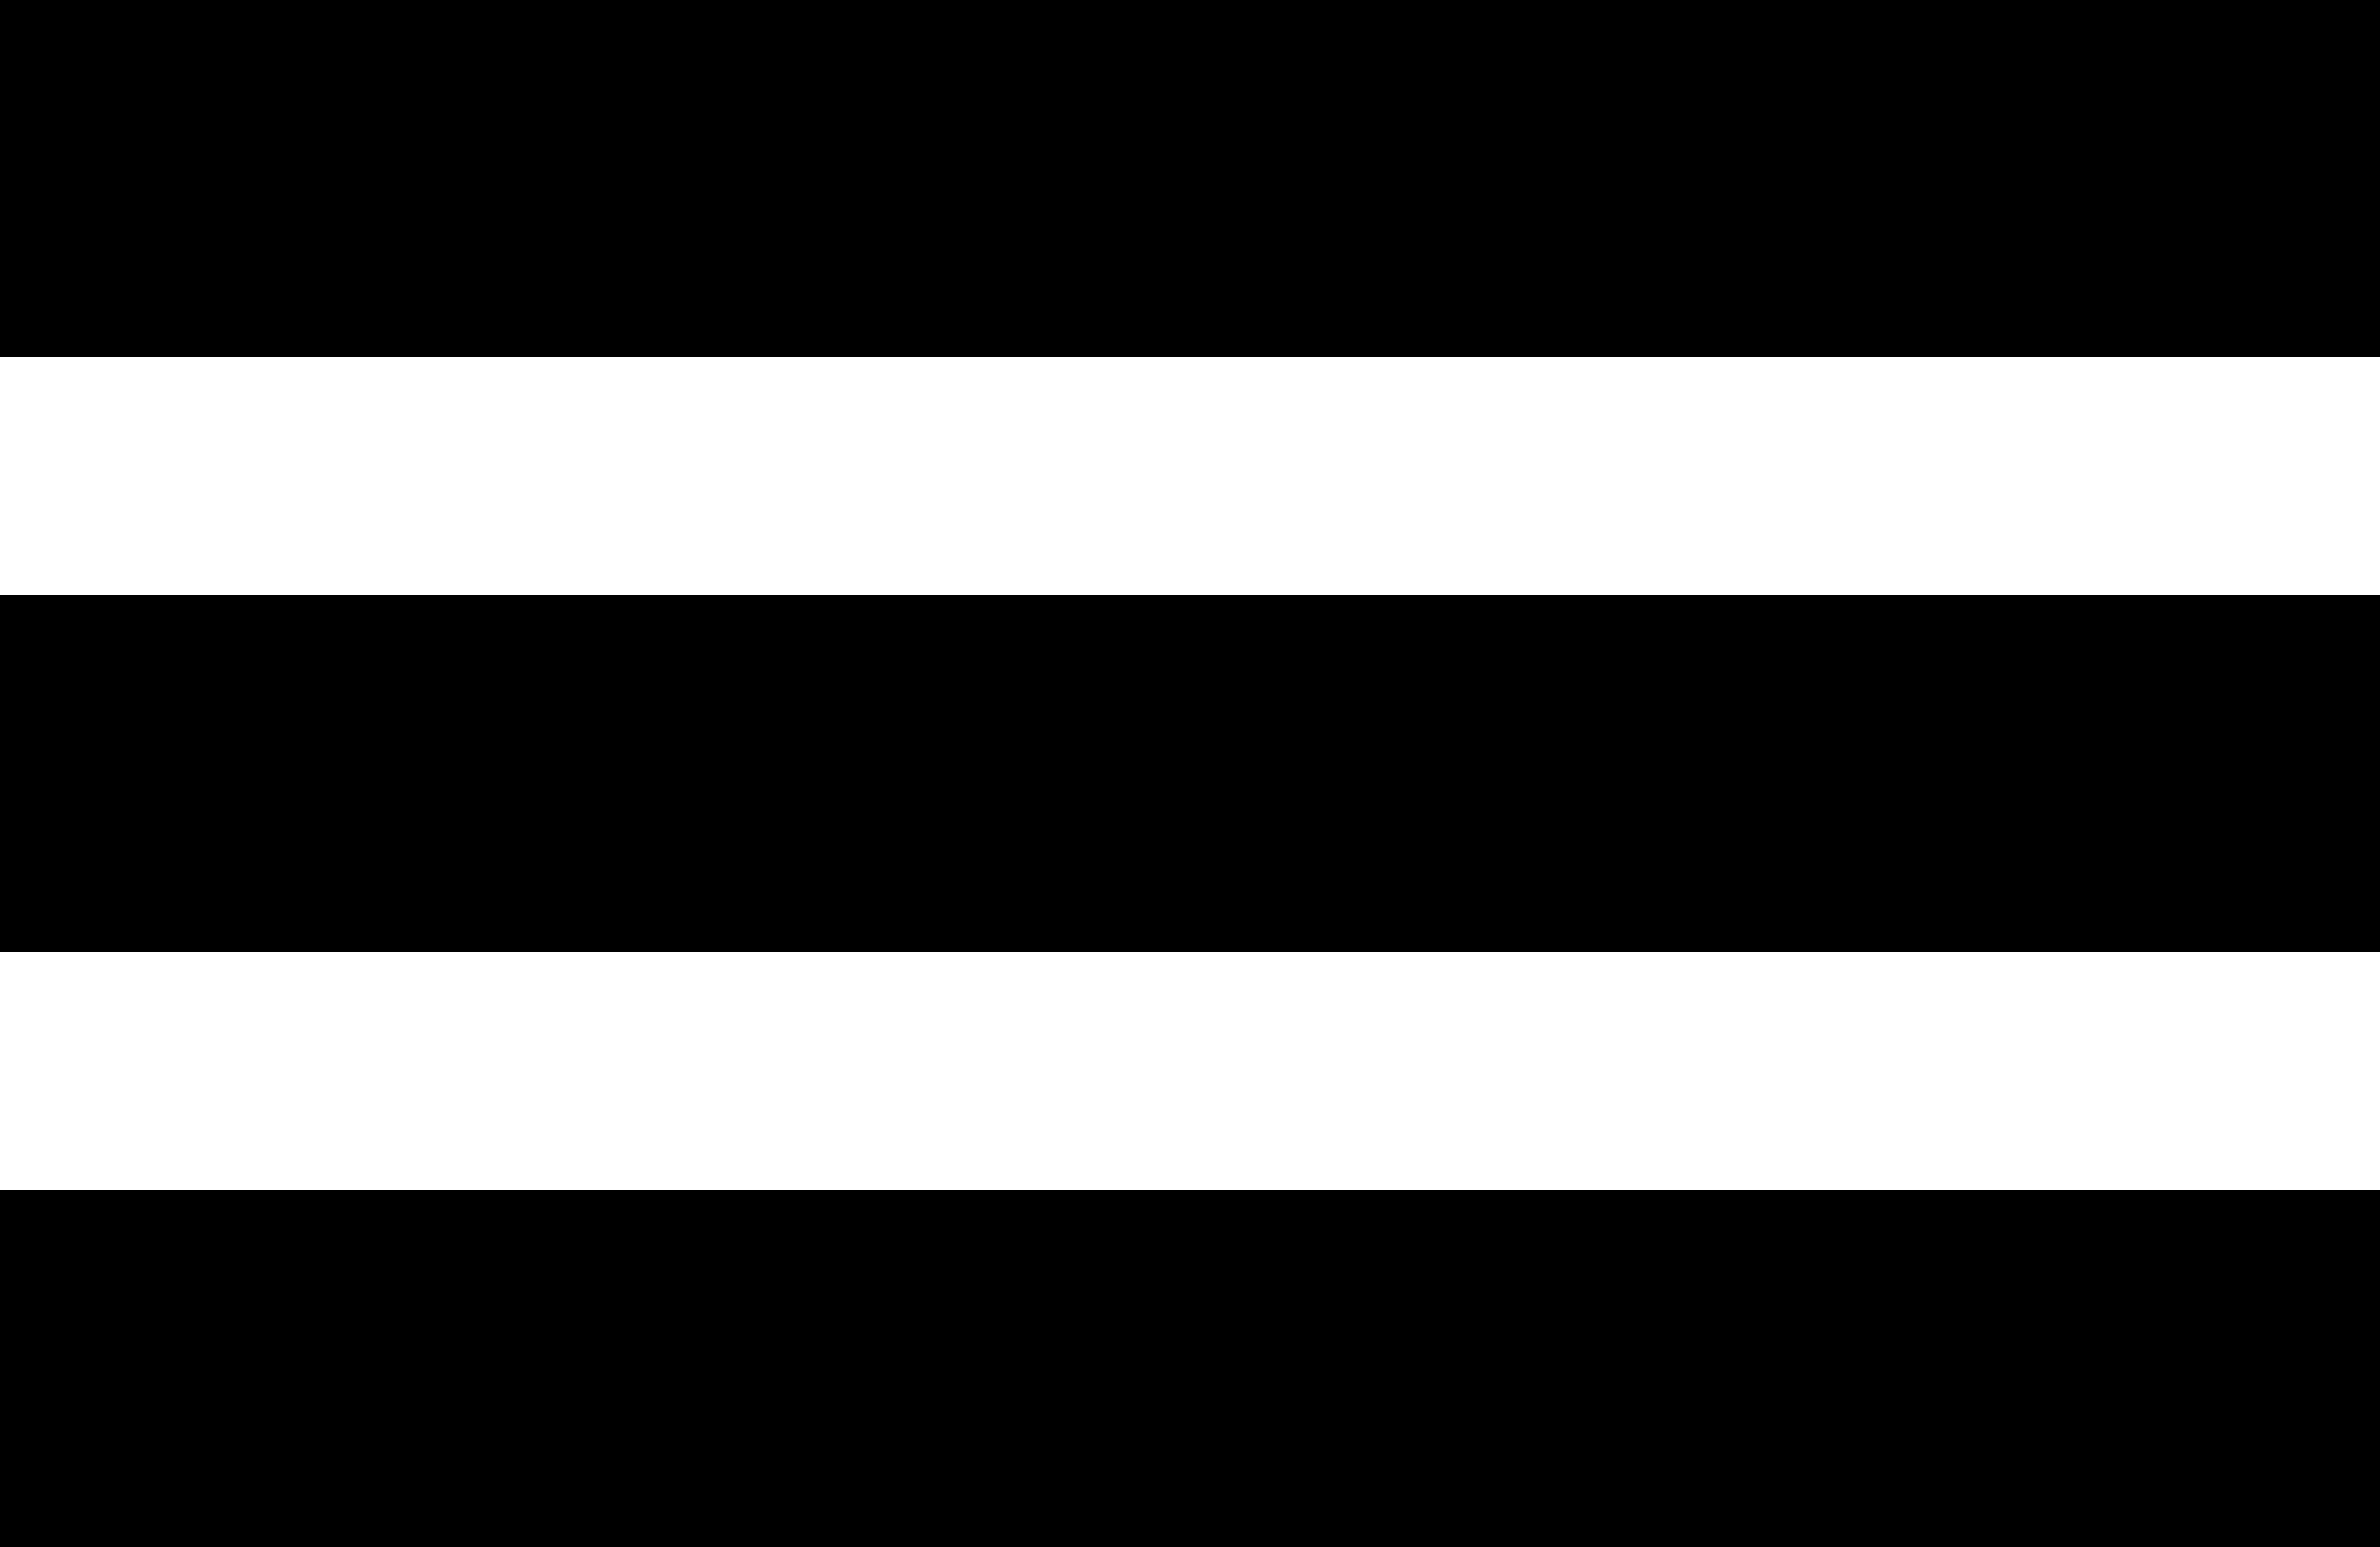
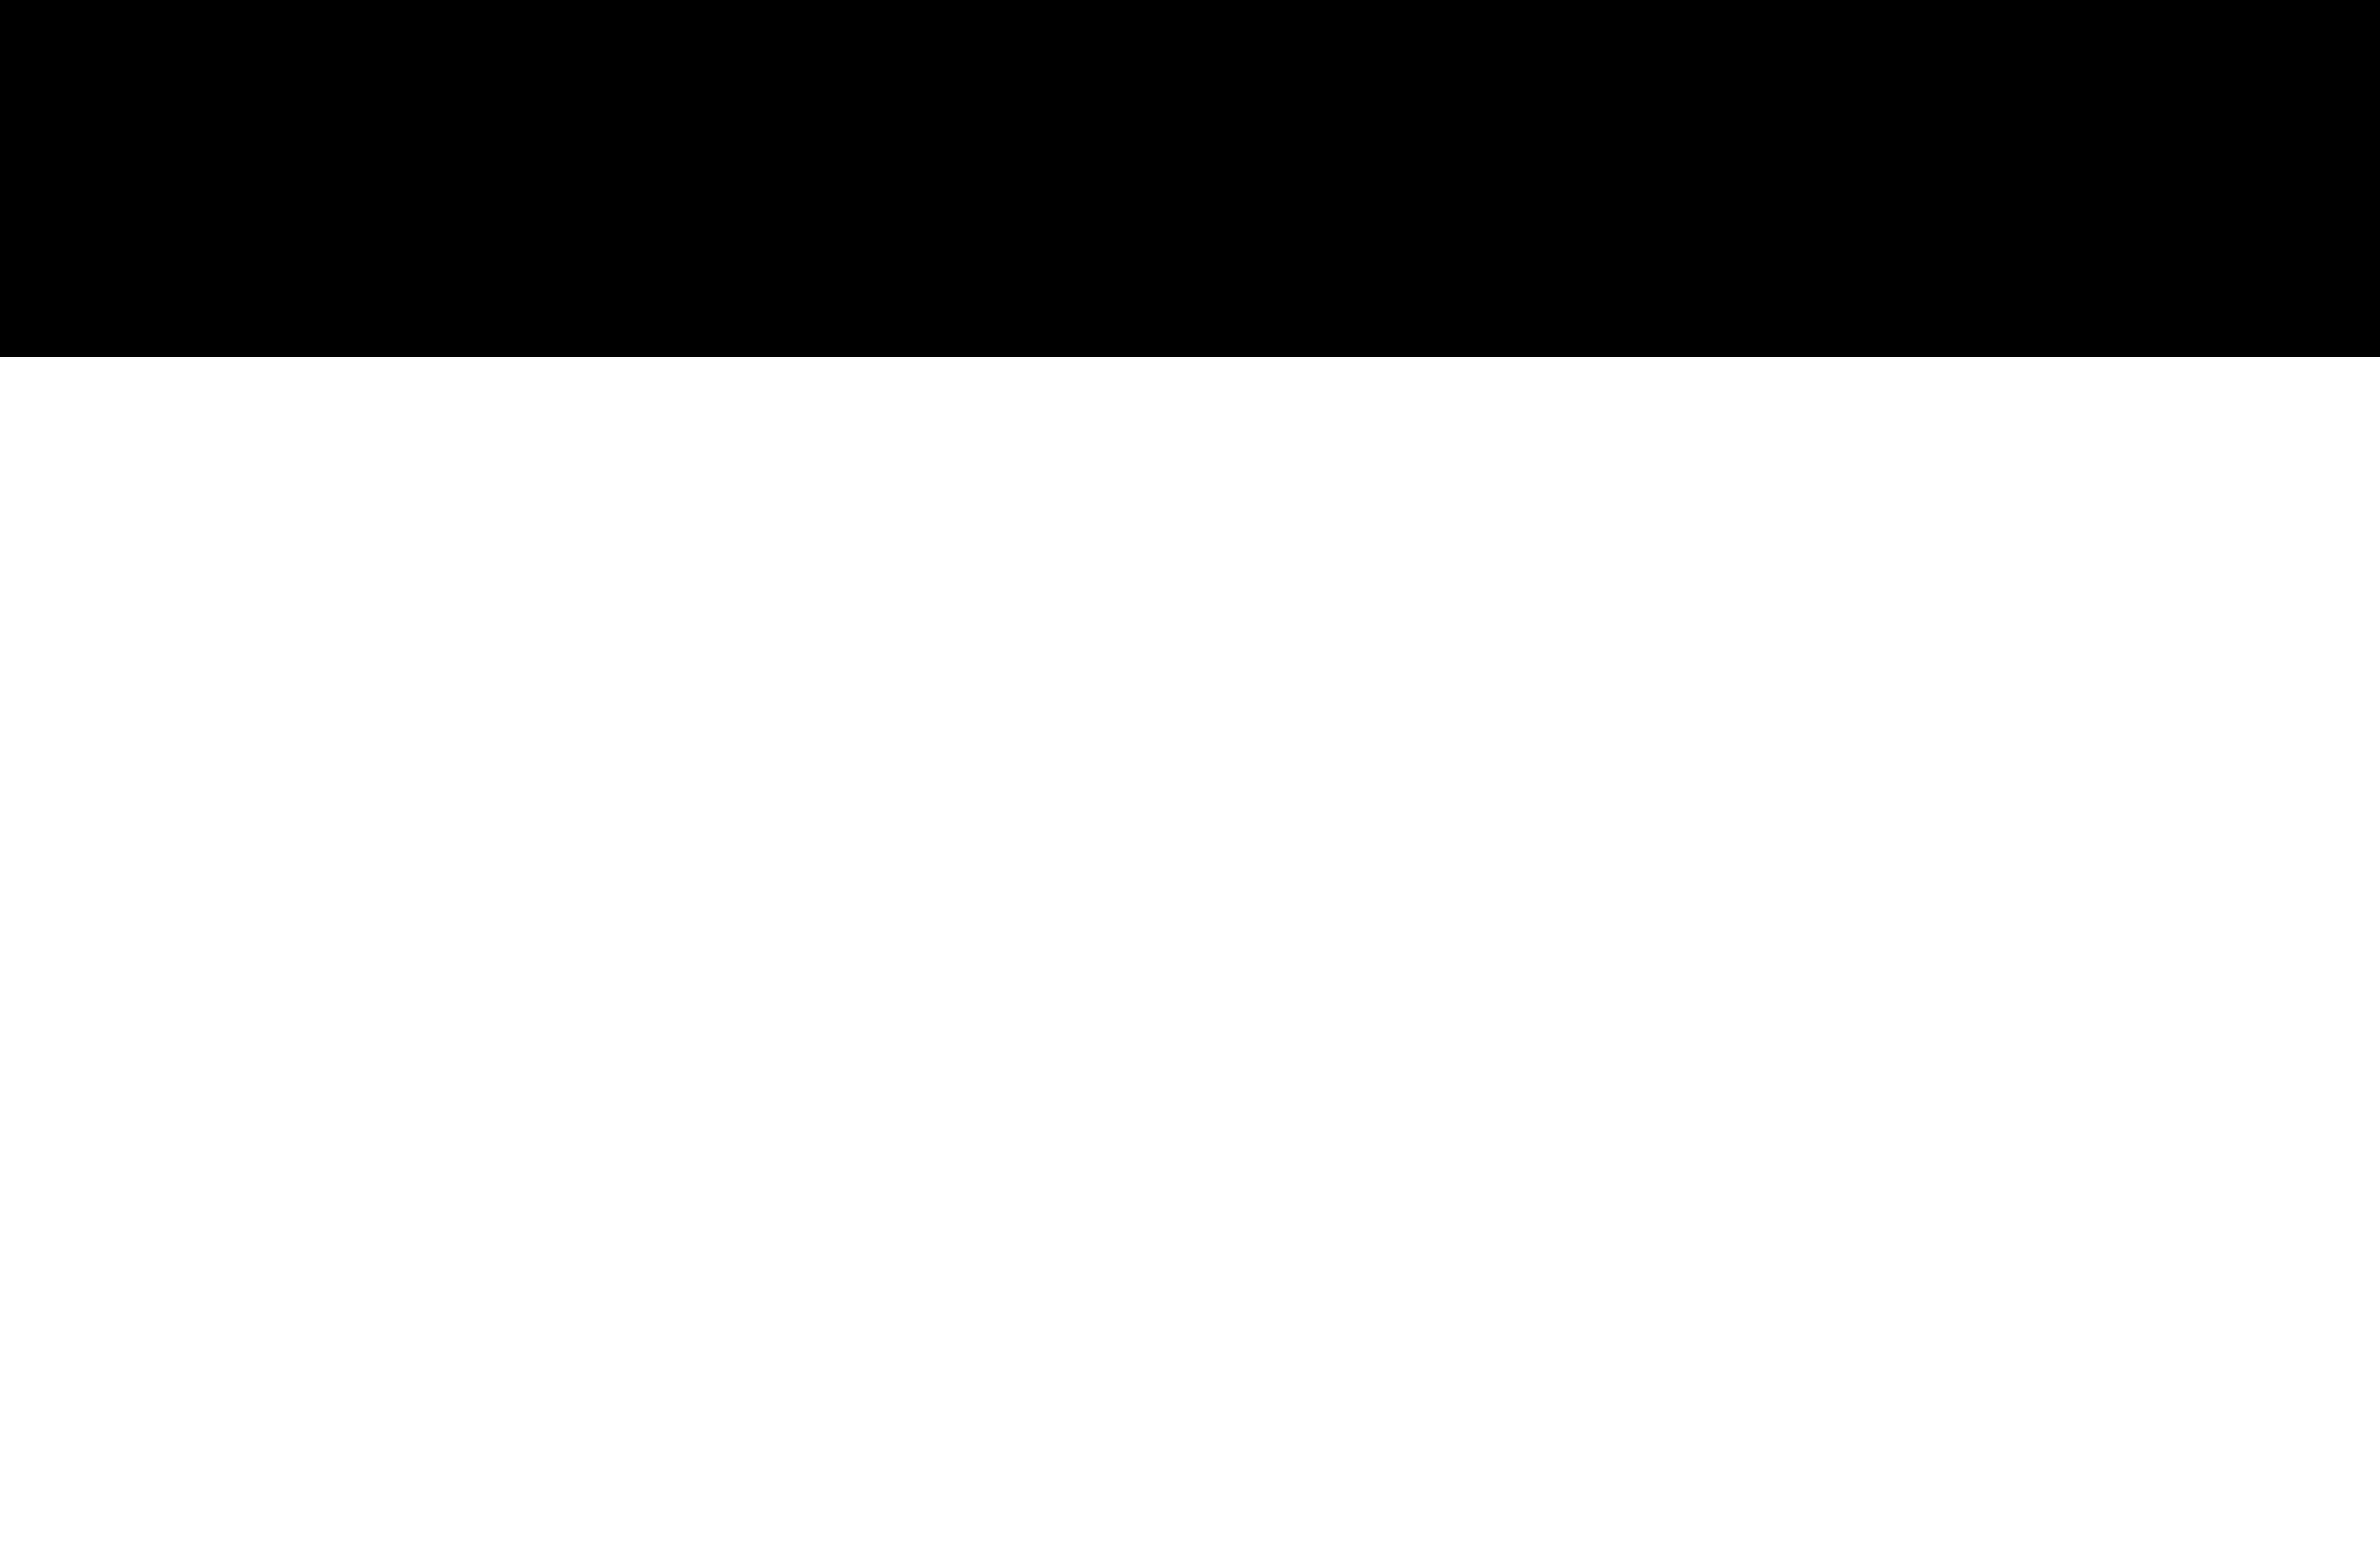
<svg xmlns="http://www.w3.org/2000/svg" id="Ebene_2" viewBox="0 0 100 65">
  <g id="Ebene_1-2">
    <g>
      <rect width="100" height="15" />
-       <rect y="25" width="100" height="15" />
-       <rect y="50" width="100" height="15" />
    </g>
  </g>
</svg>